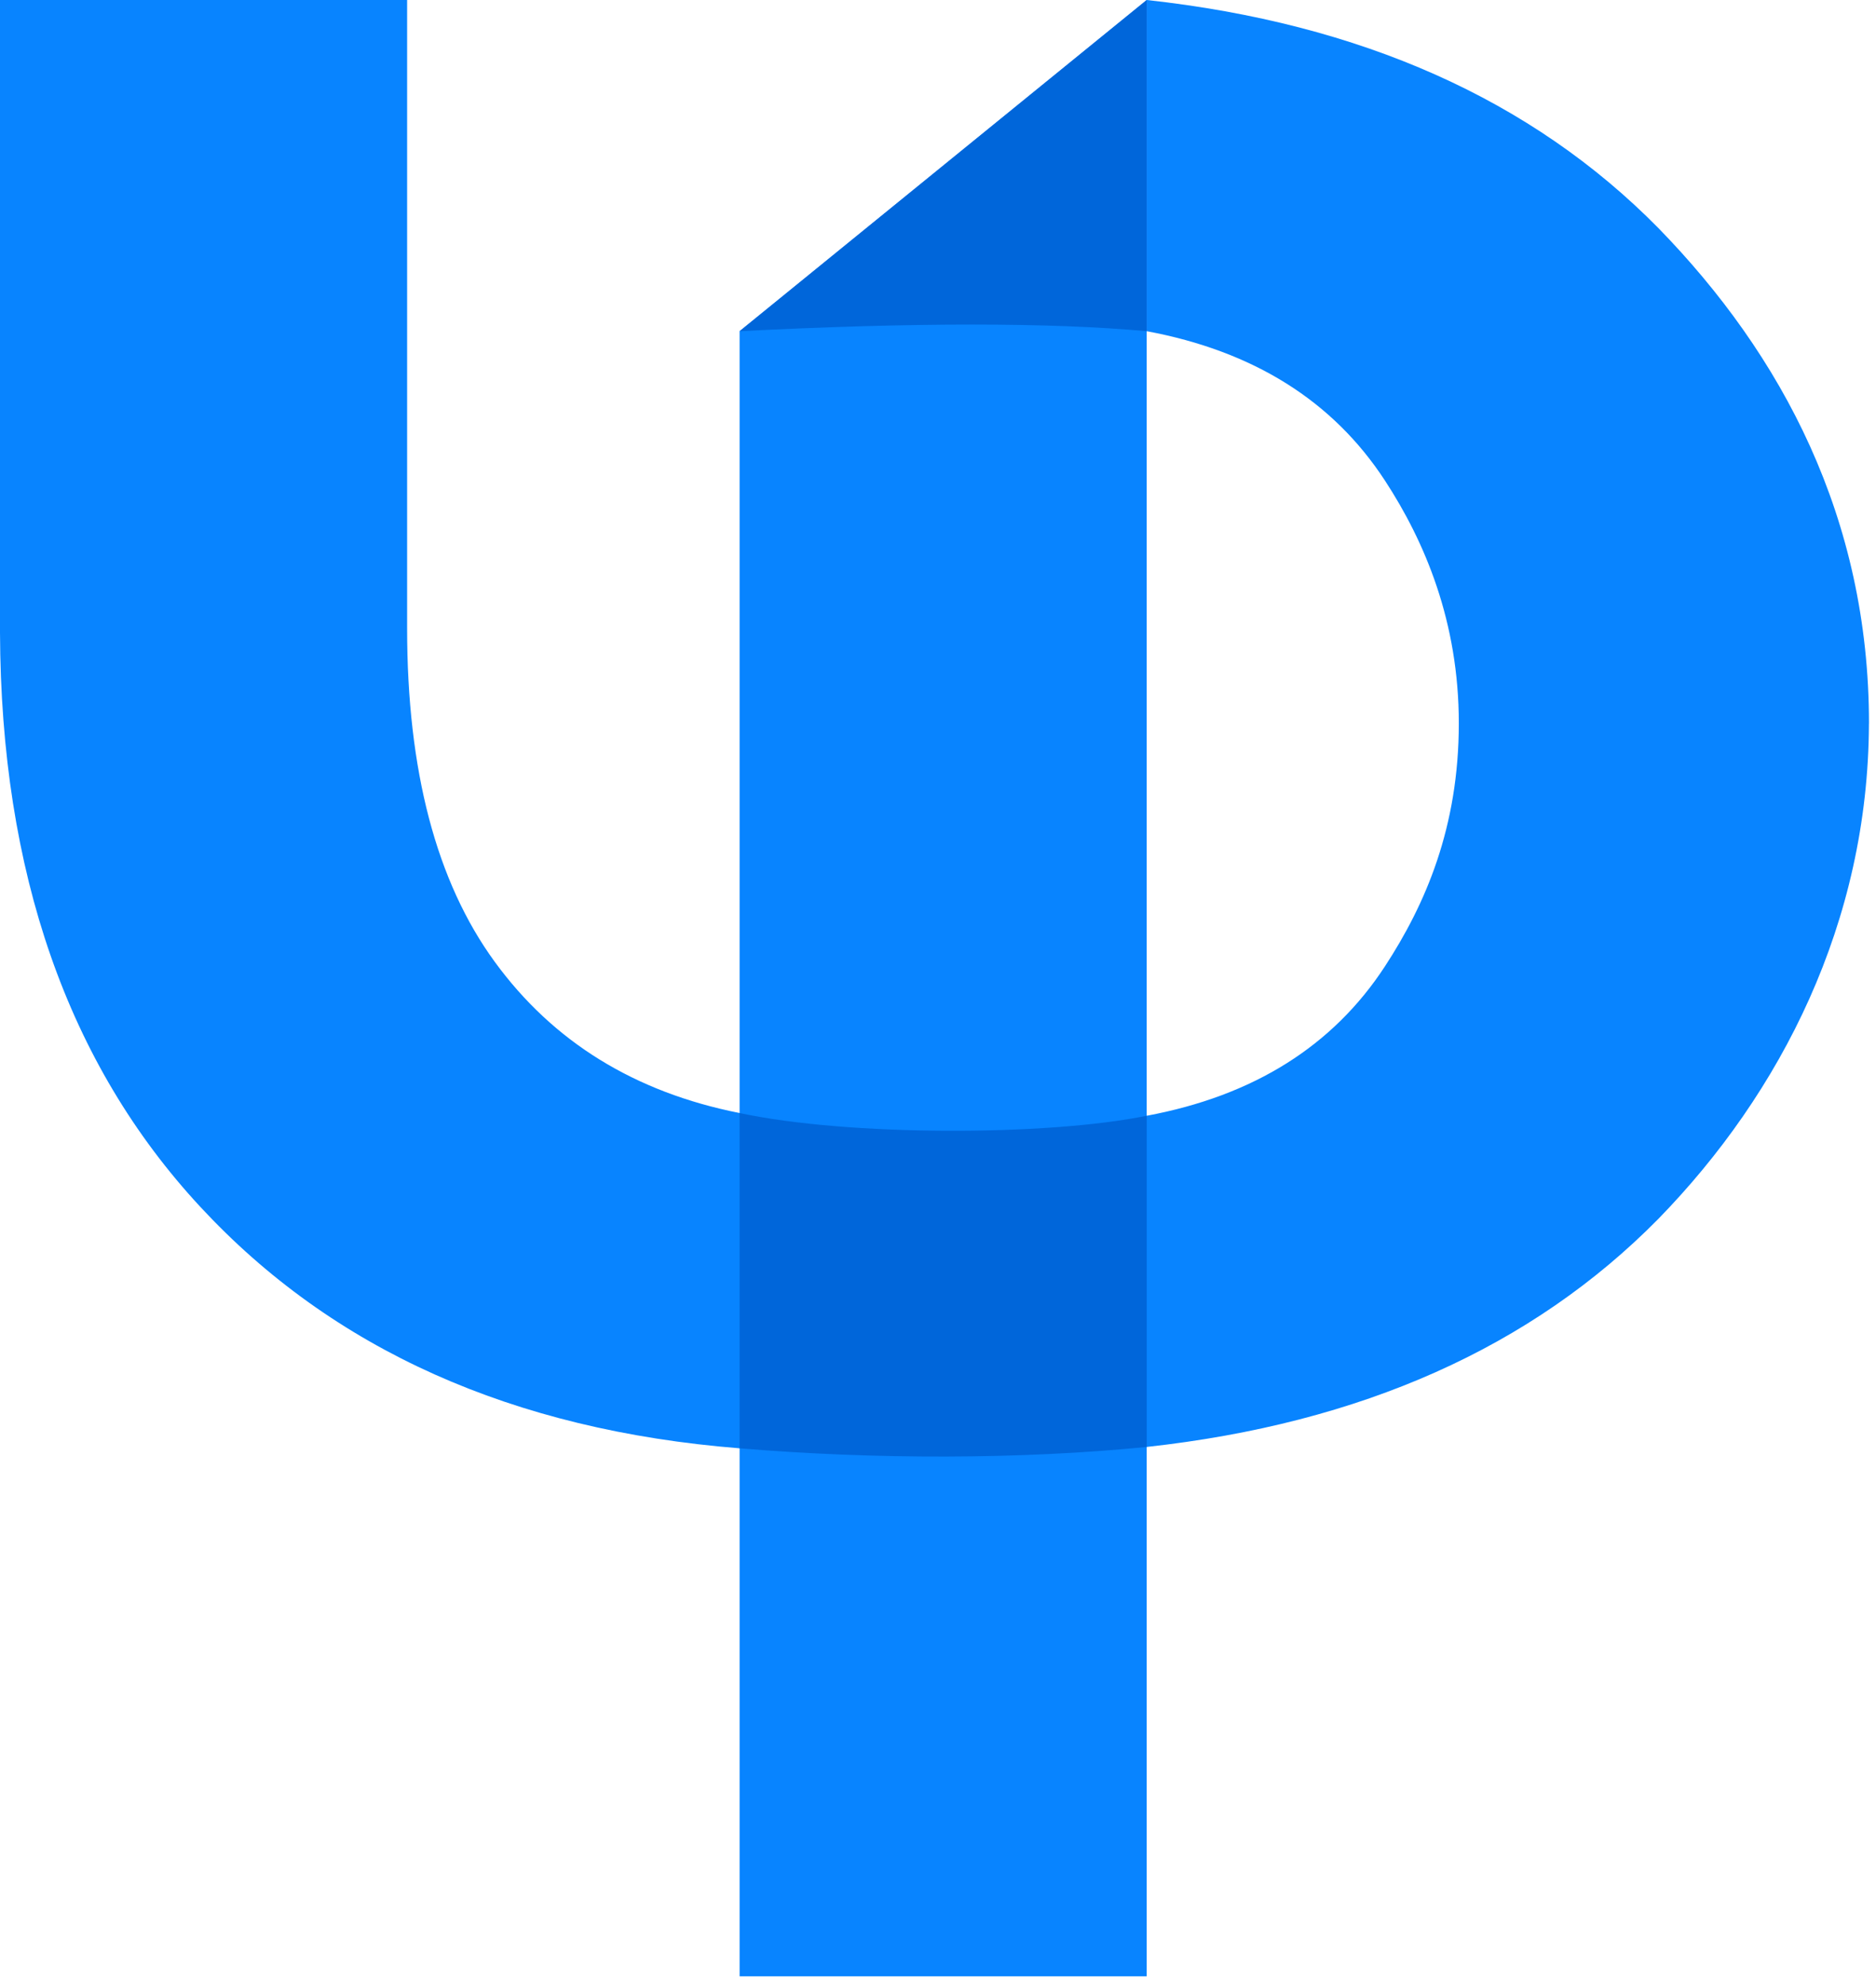
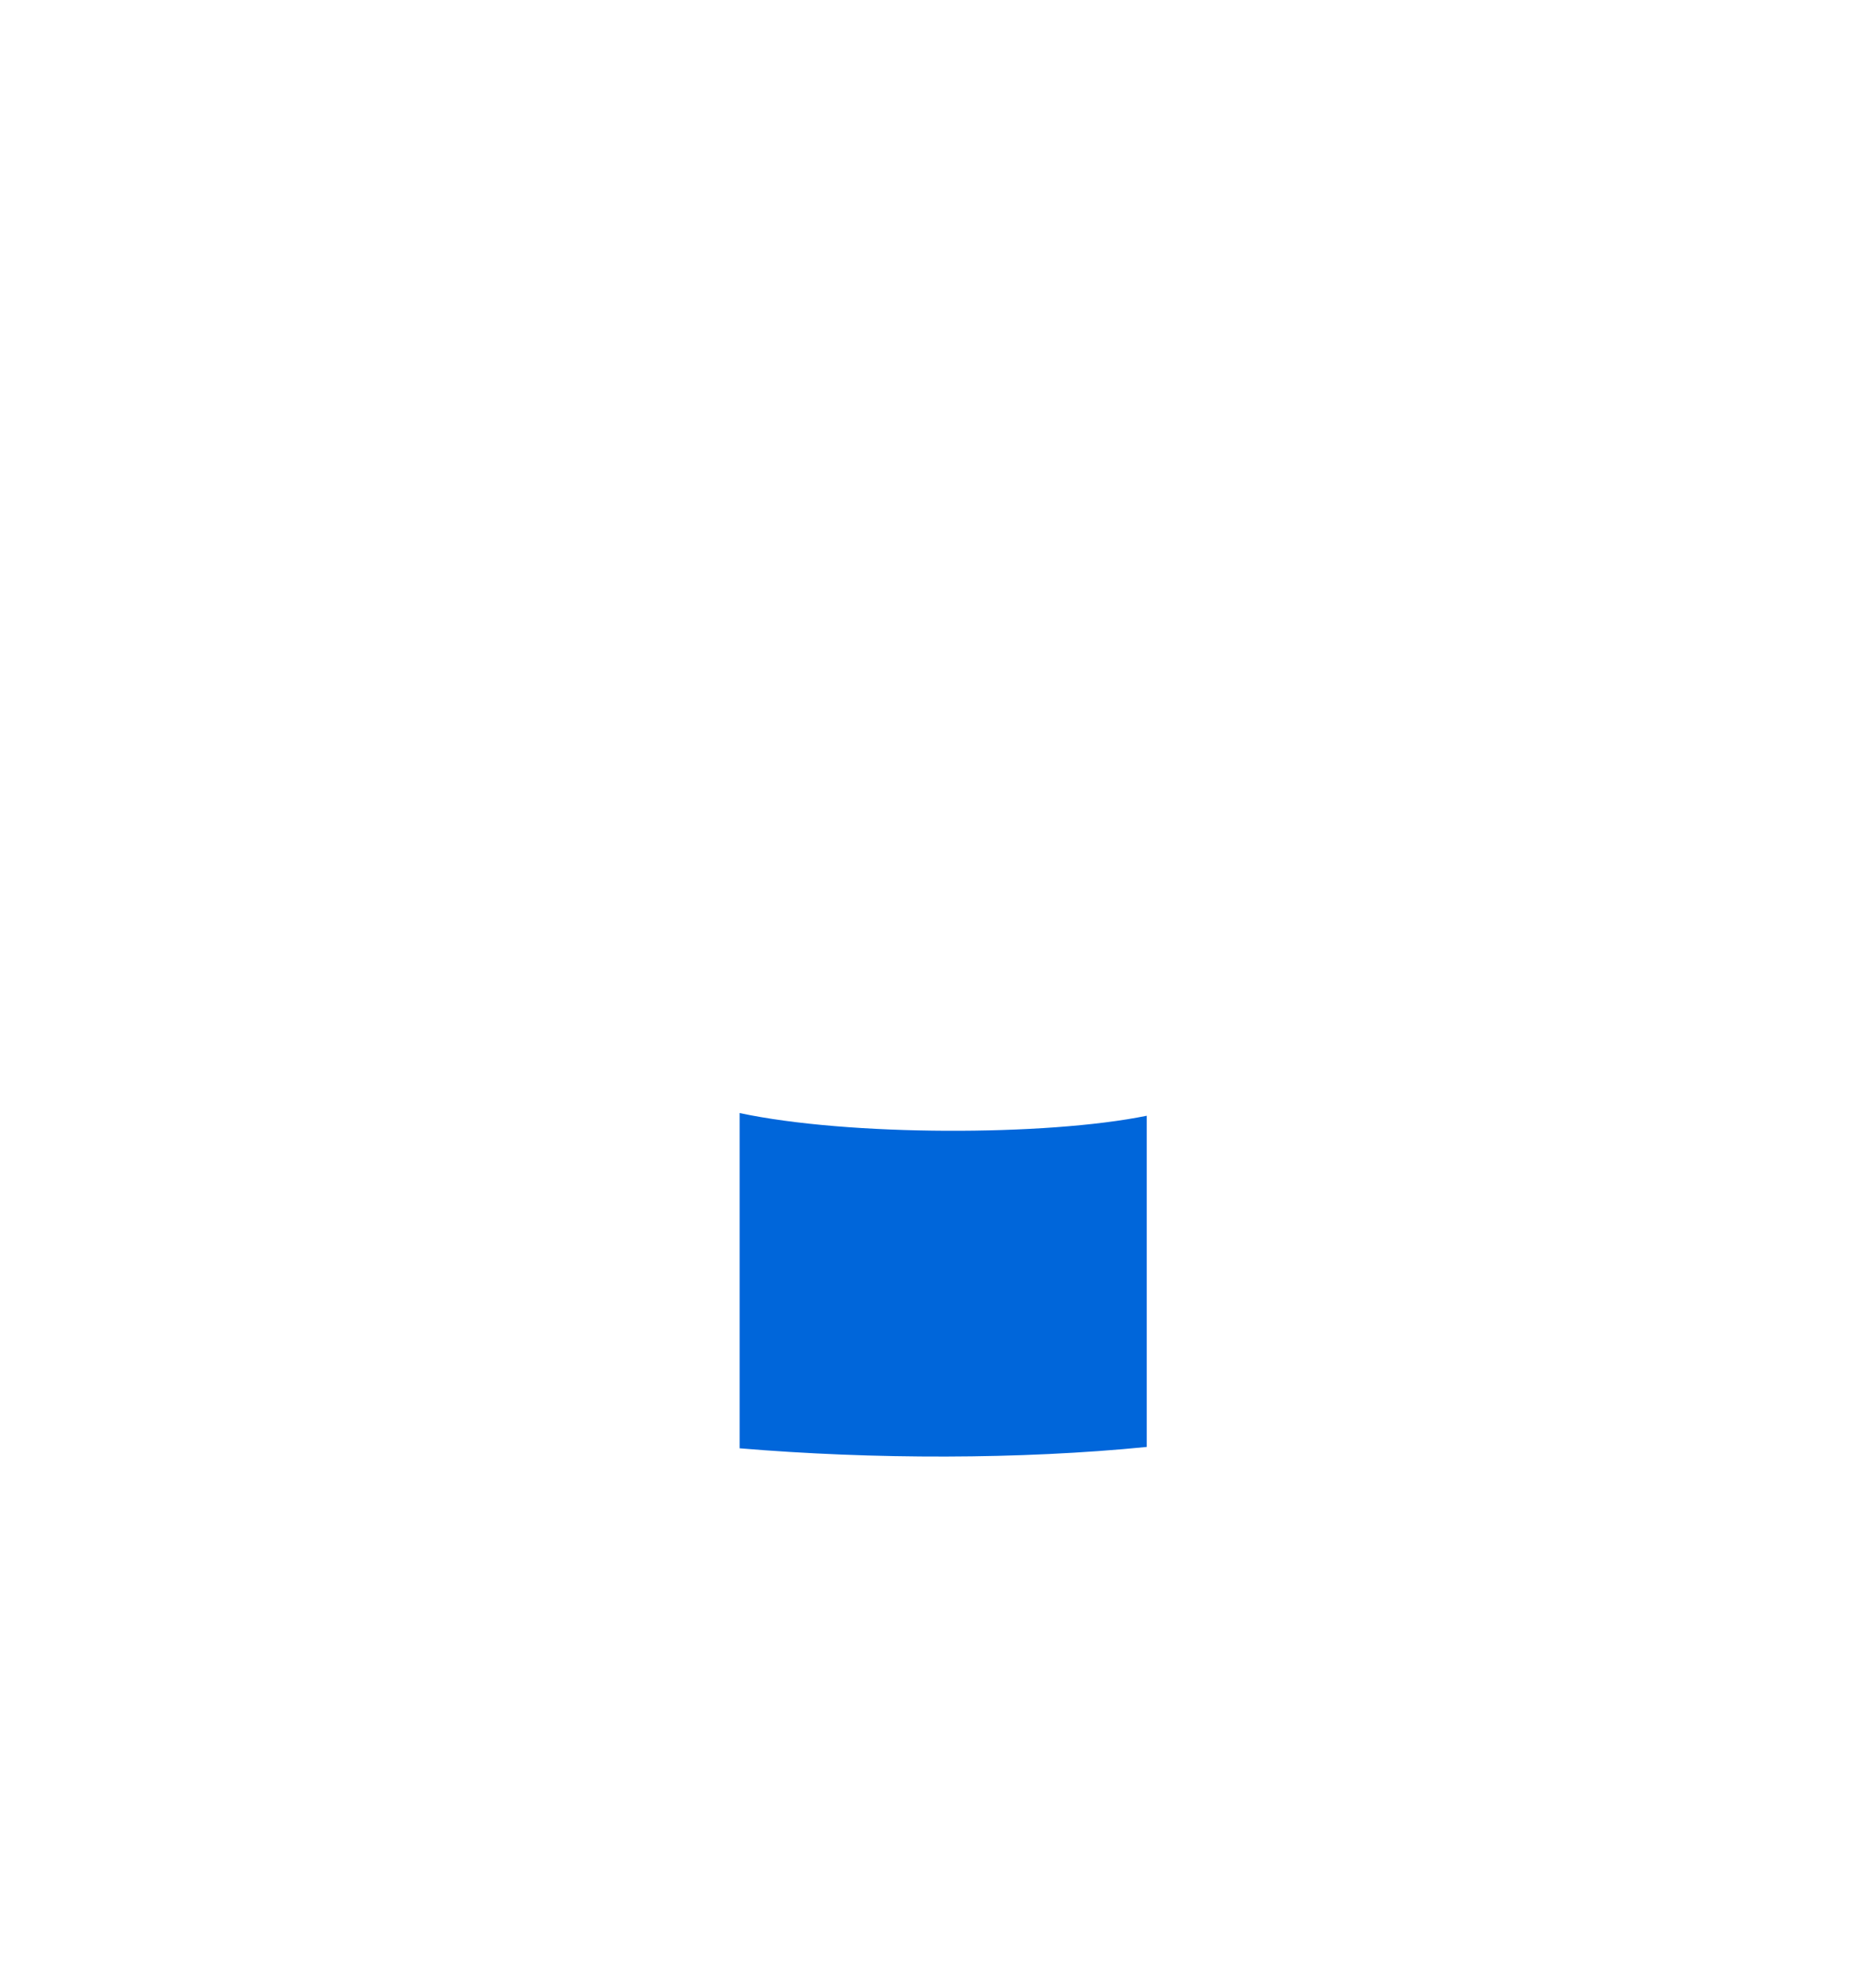
<svg xmlns="http://www.w3.org/2000/svg" width="189px" height="200px" viewBox="0 0 189 200" version="1.1">
  <title>PsyPack Icon</title>
  <desc>Created with Sketch.</desc>
  <g id="Brand-Assets" stroke="none" stroke-width="1" fill="none" fill-rule="evenodd">
    <g id="PsyPack-Logo">
      <g id="PsyPack-Icon">
-         <path d="M41.016,0 L41.016,63.301 C41.016,77.611 43.955,88.799 49.834,96.865 C55.713,104.932 63.939,110.013 74.512,112.109 L74.512,112.109 L74.512,33.36 L115.527,0 L115.527,112.383 C126.283,110.378 134.281,105.365 139.521,97.344 C143.616,91.077 146.97,83.328 146.97,72.85 L146.97,72.85 L146.97,72.847 C146.97,62.646 143.56,54.575 139.524,48.398 C134.283,40.378 126.285,35.365 115.53,33.359 L115.53,1.42108547e-14 C137.132,2.37 154.313,10.026 167.073,22.969 C179.545,35.763 188.293,52.191 188.293,72.859 C188.293,72.879 188.291,72.899 188.288,72.919 C188.214,92.897 179.459,110.066 167.07,122.773 C154.31,135.716 137.129,143.372 115.527,145.742 L115.527,145.742 L115.527,199.062 L74.512,199.062 L74.512,145.879 C51.634,144.056 33.519,135.944 20.166,121.543 C6.813,107.142 0.091,87.865 2.84217094e-14,63.711 L2.84217094e-14,63.711 L2.84217094e-14,0 L41.016,0 Z" id="Combined-Shape" fill="#0884FF" fill-rule="nonzero" />
-         <path d="M115.53,-3.19744231e-14 C115.53,18.349 115.53,29.468 115.53,33.359 C105.72,32.468 92.047,32.468 74.51,33.36 L115.53,-3.19744231e-14 Z" id="Rectangle" fill="#0066DA" fill-rule="nonzero" />
        <path d="M74.512,112.109 C85.44,114.447 105.4,114.447 115.53,112.383 C115.53,119.111 115.53,153.656 115.53,145.742 C102.79,147.009 88.029,147.009 74.512,145.879 C74.512,152.174 74.512,121.753 74.512,112.109 Z" id="Rectangle" fill="#0066DA" />
      </g>
    </g>
  </g>
</svg>